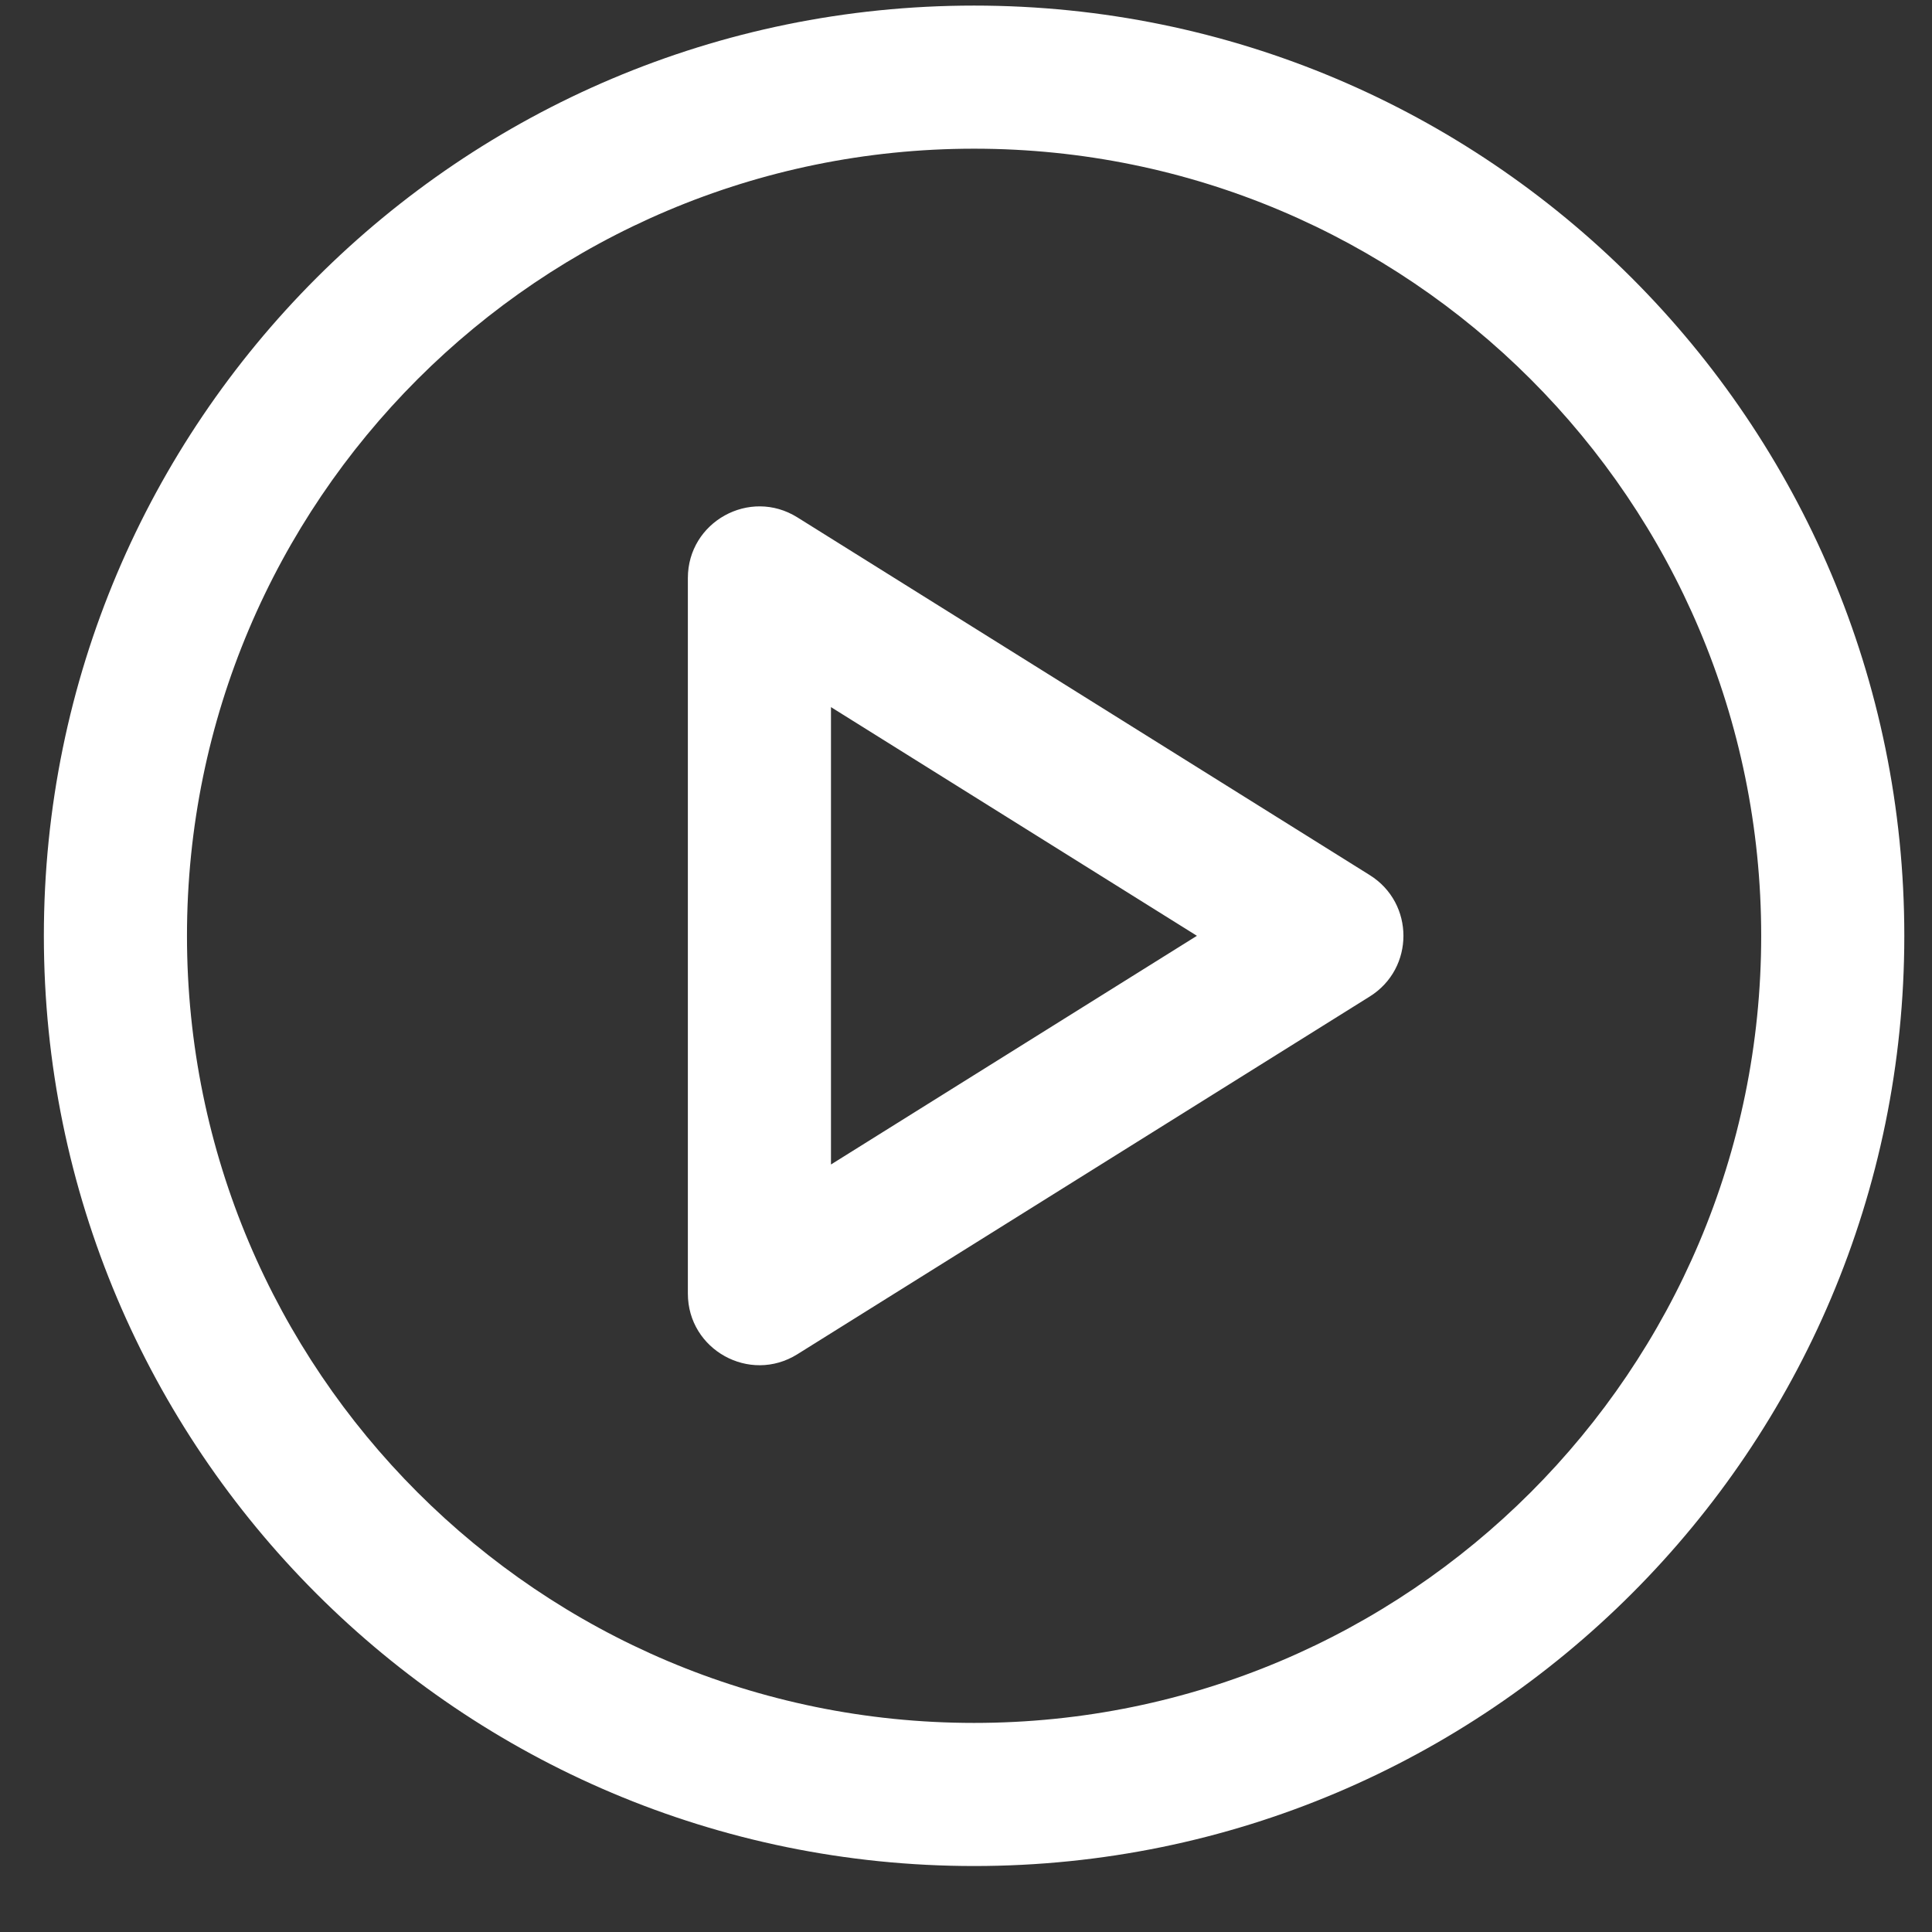
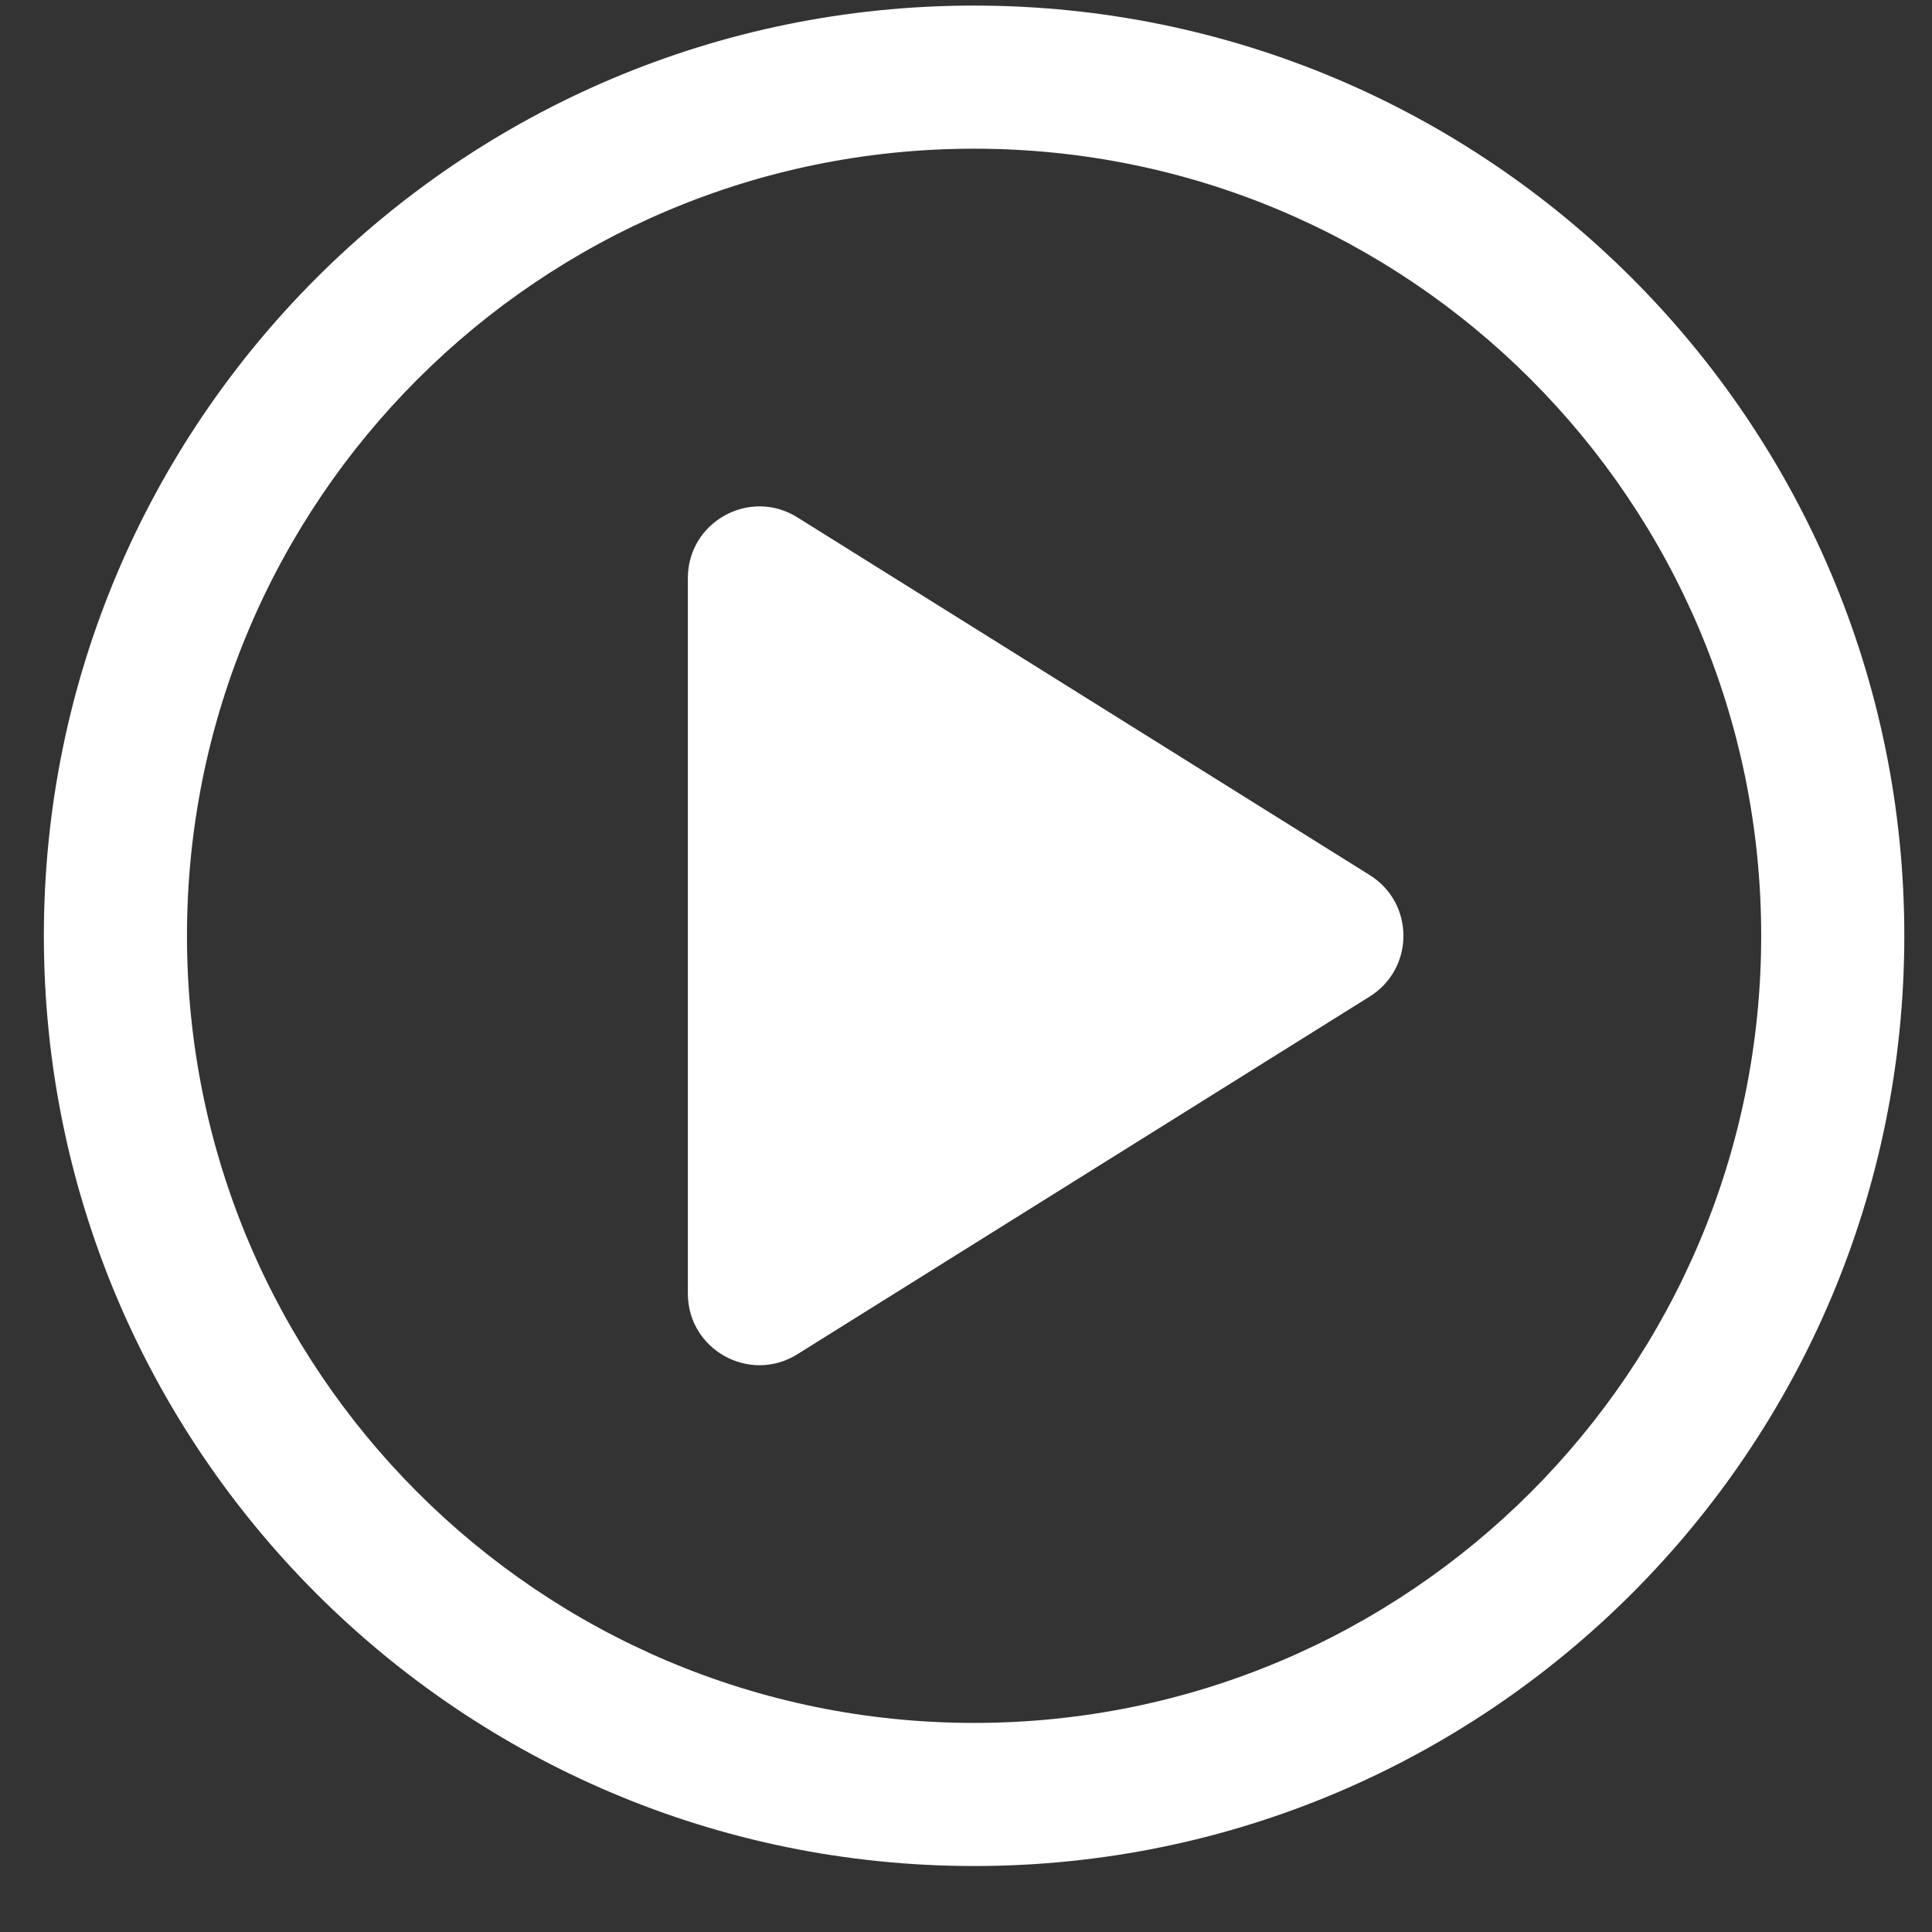
<svg xmlns="http://www.w3.org/2000/svg" width="27" height="27" viewBox="0 0 27 27" fill="none">
  <rect x="0" y="0" width="27" height="27" fill="#333333" stroke="none" />
-   <path fill-rule="evenodd" clip-rule="evenodd" d="M13.613 0.078C20.793 0.078 26.613 5.899 26.613 13.078C26.613 20.257 20.793 26.078 13.613 26.078C6.434 26.078 0.613 20.257 0.613 13.078C0.613 5.899 6.434 0.078 13.613 0.078ZM13.613 2.078C7.539 2.078 2.613 7.003 2.613 13.078C2.613 19.153 7.539 24.078 13.613 24.078C19.688 24.078 24.613 19.153 24.613 13.078C24.613 7.003 19.688 2.078 13.613 2.078ZM9.613 8.078C9.613 7.293 10.477 6.814 11.143 7.23L19.143 12.23C19.77 12.622 19.77 13.534 19.143 13.926L11.143 18.926C10.477 19.342 9.613 18.863 9.613 18.078V8.078ZM11.613 16.274L16.727 13.078L11.613 9.882V16.274Z" fill="white" />
+   <path fill-rule="evenodd" clip-rule="evenodd" d="M13.613 0.078C20.793 0.078 26.613 5.899 26.613 13.078C26.613 20.257 20.793 26.078 13.613 26.078C6.434 26.078 0.613 20.257 0.613 13.078C0.613 5.899 6.434 0.078 13.613 0.078ZM13.613 2.078C7.539 2.078 2.613 7.003 2.613 13.078C2.613 19.153 7.539 24.078 13.613 24.078C19.688 24.078 24.613 19.153 24.613 13.078C24.613 7.003 19.688 2.078 13.613 2.078ZM9.613 8.078C9.613 7.293 10.477 6.814 11.143 7.23L19.143 12.23C19.77 12.622 19.77 13.534 19.143 13.926L11.143 18.926C10.477 19.342 9.613 18.863 9.613 18.078V8.078ZM11.613 16.274L11.613 9.882V16.274Z" fill="white" />
</svg>